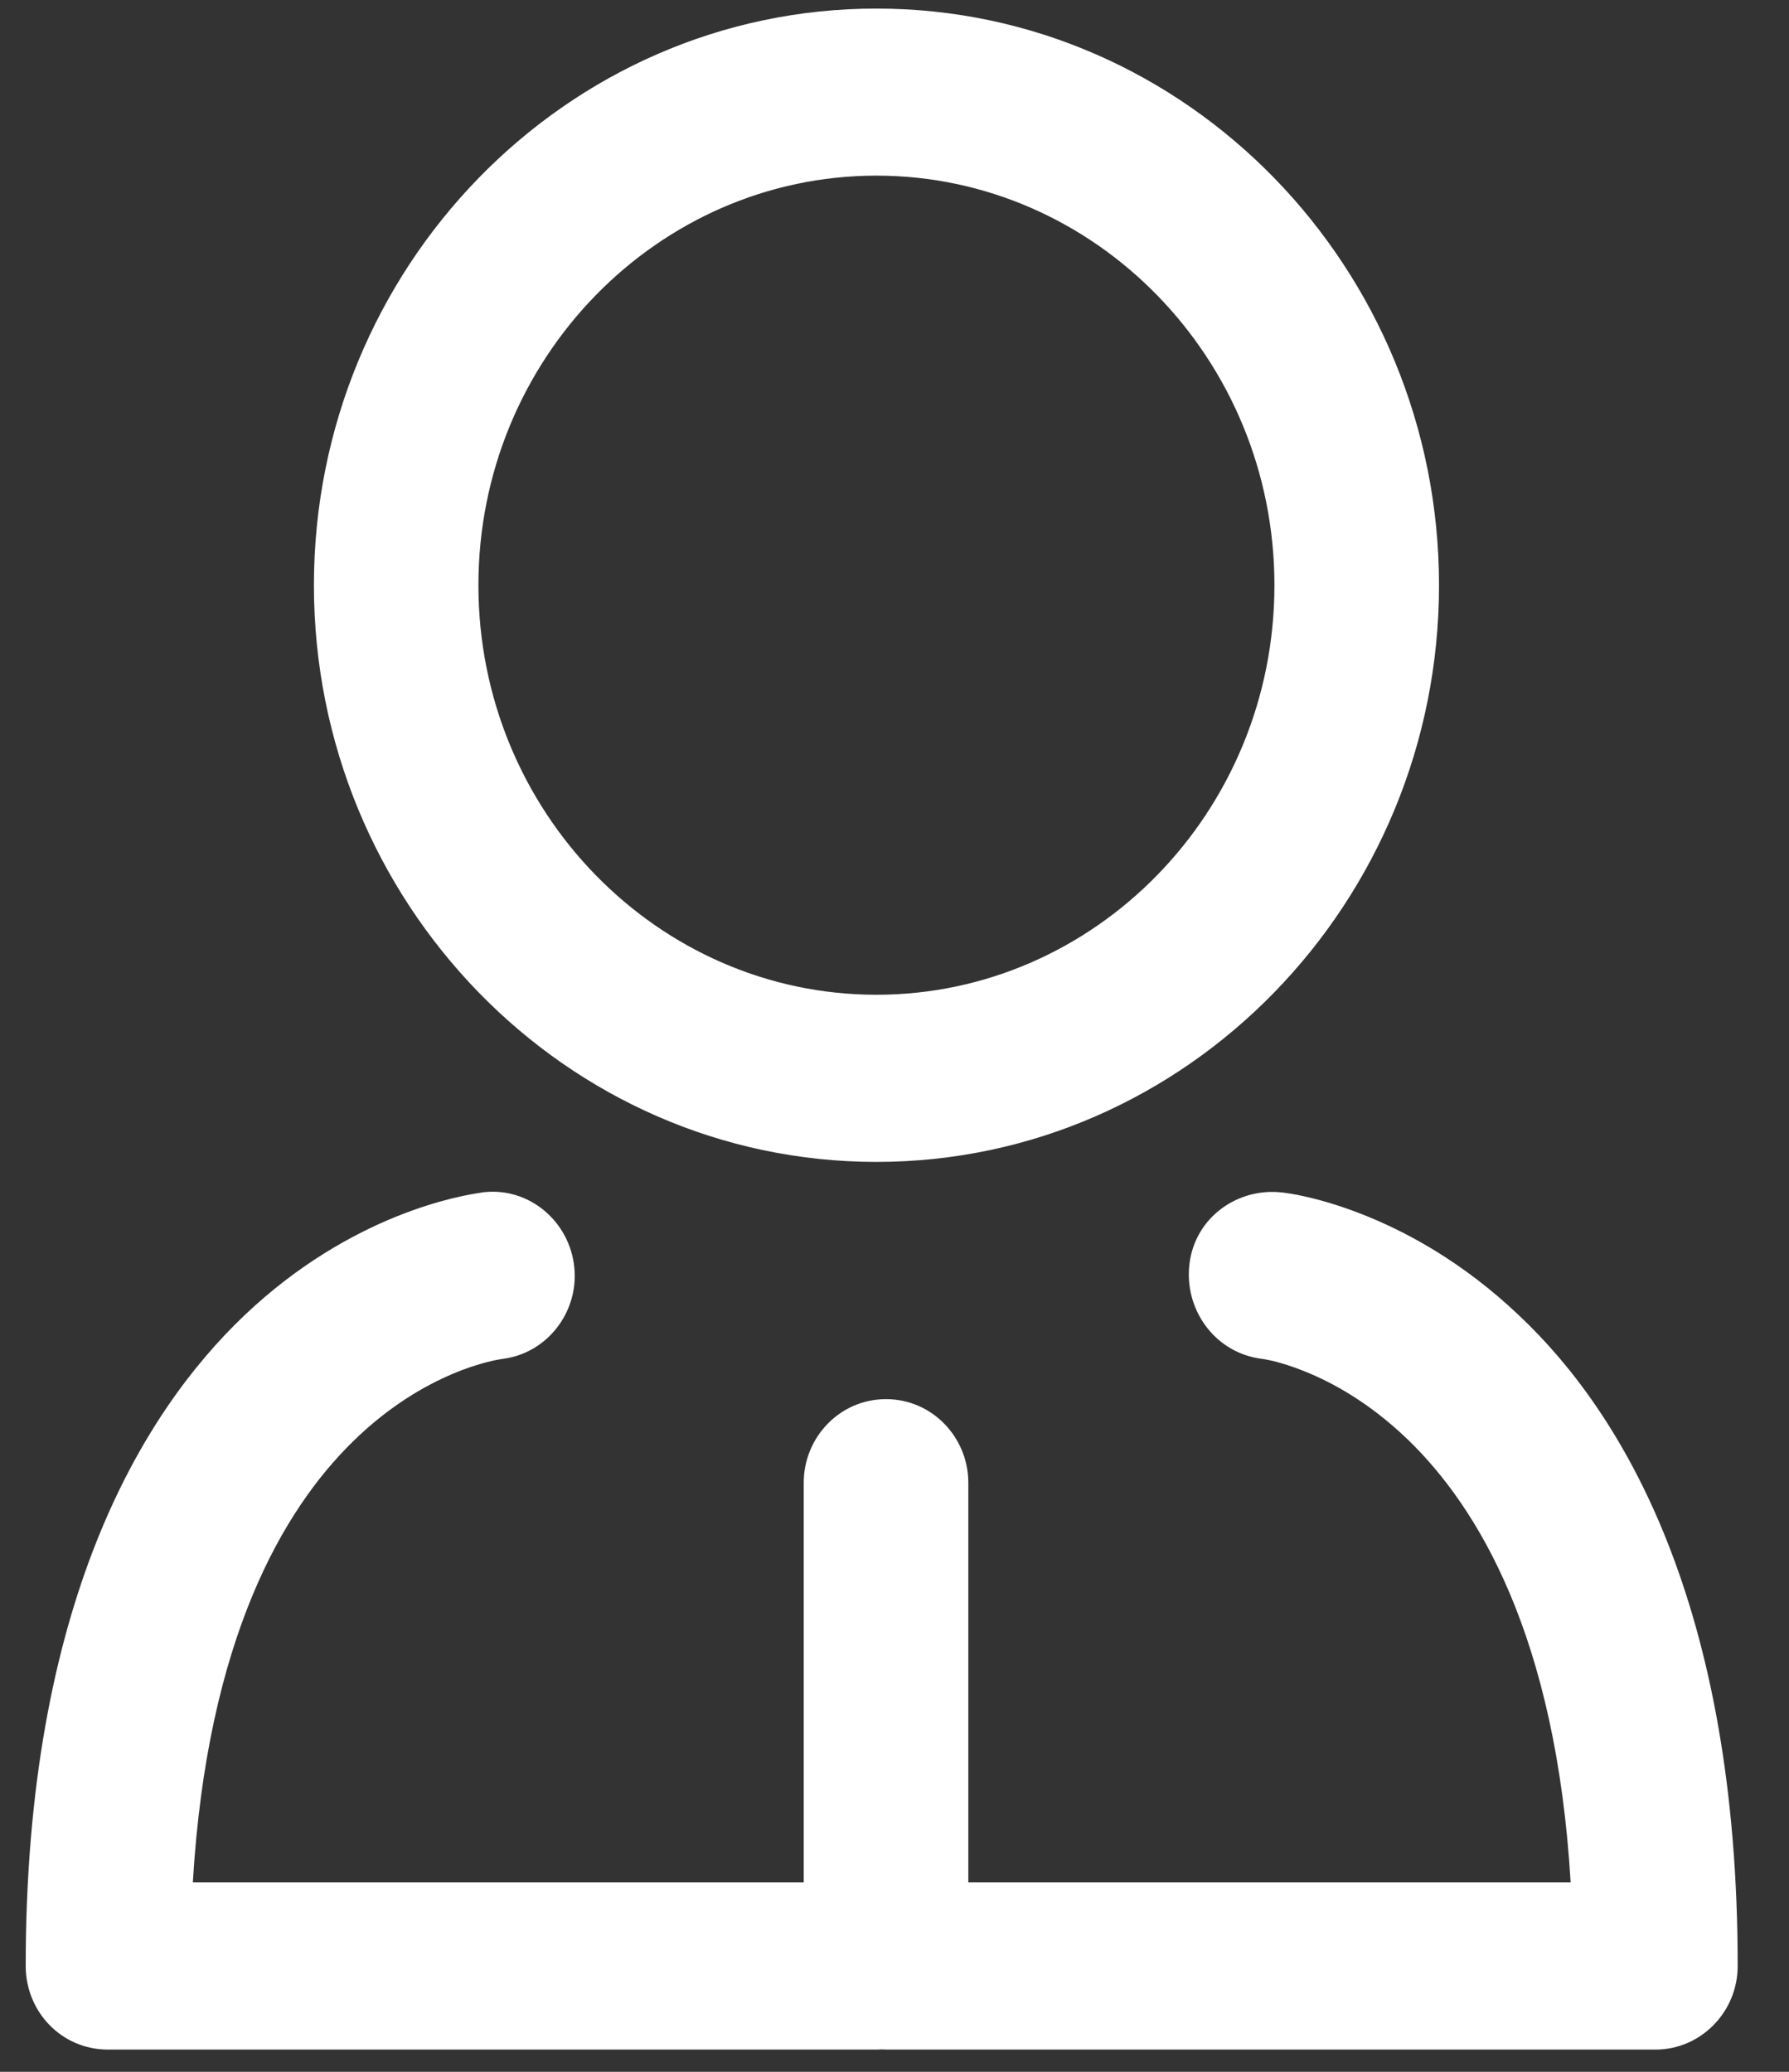
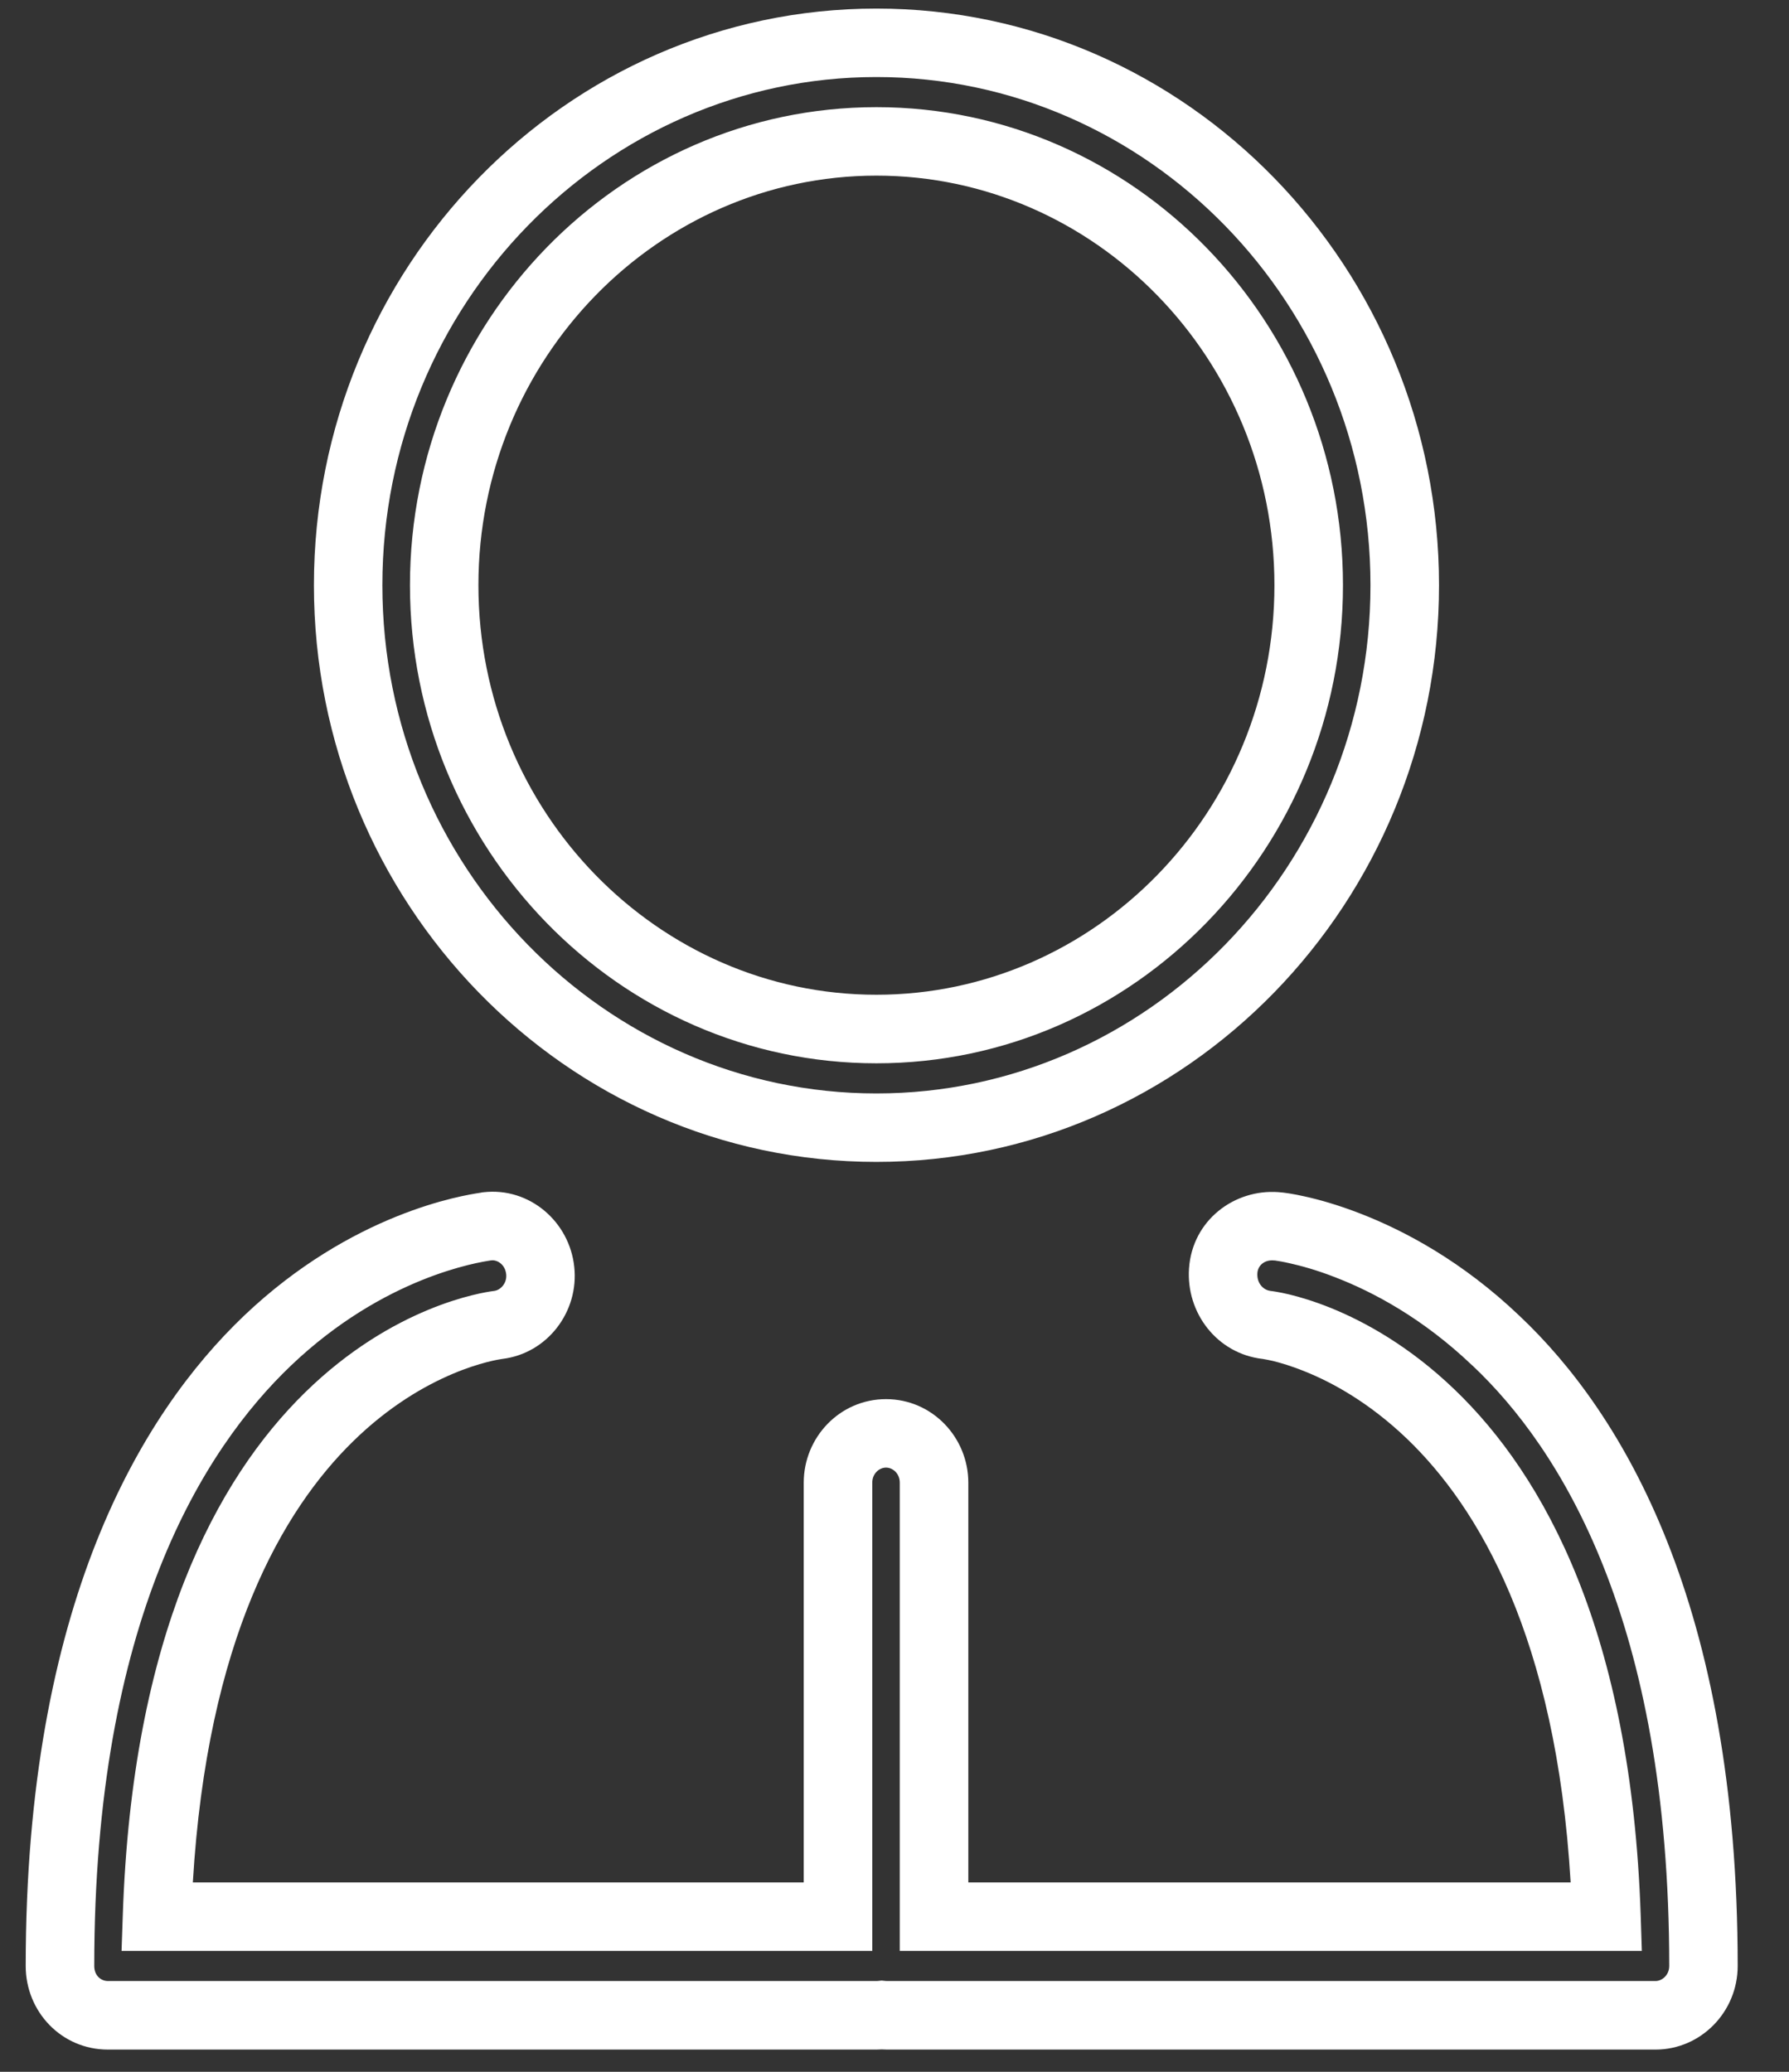
<svg xmlns="http://www.w3.org/2000/svg" width="19" height="22" viewBox="0 0 19 22" fill="none">
  <rect x="0" y="0" width="19" height="22" fill="#333333" stroke="none" />
-   <path fill-rule="evenodd" clip-rule="evenodd" d="M9.308 11.975C6.217 11.975 3.697 9.388 3.697 6.214C3.697 3.041 6.217 0.454 9.308 0.454C12.399 0.454 14.919 3.041 14.919 6.214C14.919 9.388 12.399 11.975 9.308 11.975ZM9.308 1.502C6.778 1.502 4.717 3.617 4.717 6.214C4.717 8.812 6.778 10.927 9.308 10.927C11.838 10.927 13.899 8.812 13.899 6.214C13.899 3.617 11.838 1.502 9.308 1.502ZM9.308 21.4H1.147C0.861 21.4 0.637 21.169 0.637 20.876C0.637 17.127 1.83 15.2 2.84 14.237C3.914 13.214 5.006 13.048 5.16 13.024C5.168 13.023 5.174 13.022 5.176 13.022C5.452 12.99 5.707 13.2 5.737 13.493C5.768 13.776 5.564 14.038 5.289 14.069C5.136 14.09 1.861 14.561 1.667 20.353H8.899L8.899 15.745C8.899 15.455 9.128 15.221 9.41 15.221C9.691 15.221 9.92 15.455 9.92 15.745V20.353H17.061C16.867 14.498 13.48 14.069 13.45 14.069C13.174 14.037 12.97 13.786 12.991 13.493C13.011 13.2 13.266 13.001 13.552 13.022C13.603 13.022 14.755 13.158 15.888 14.236C16.898 15.19 18.091 17.116 18.091 20.876C18.091 21.169 17.857 21.4 17.581 21.4H9.42C9.401 21.4 9.382 21.399 9.364 21.397C9.346 21.399 9.327 21.4 9.308 21.4Z" fill="white" />
  <path fill-rule="evenodd" clip-rule="evenodd" d="M3.334 6.214C3.334 2.849 6.007 0.091 9.308 0.091C12.609 0.091 15.283 2.849 15.283 6.214C15.283 9.579 12.609 12.338 9.308 12.338C6.007 12.338 3.334 9.579 3.334 6.214ZM9.308 0.818C6.427 0.818 4.061 3.233 4.061 6.214C4.061 9.196 6.427 11.611 9.308 11.611C12.19 11.611 14.555 9.196 14.555 6.214C14.555 3.233 12.19 0.818 9.308 0.818ZM9.308 1.865C6.988 1.865 5.081 3.809 5.081 6.214C5.081 8.62 6.988 10.563 9.308 10.563C11.629 10.563 13.535 8.62 13.535 6.214C13.535 3.809 11.629 1.865 9.308 1.865ZM4.354 6.214C4.354 3.425 6.569 1.138 9.308 1.138C12.048 1.138 14.263 3.425 14.263 6.214C14.263 9.003 12.048 11.291 9.308 11.291C6.569 11.291 4.354 9.003 4.354 6.214ZM5.136 12.66C5.624 12.605 6.049 12.973 6.099 13.454C6.15 13.926 5.815 14.372 5.335 14.43C5.271 14.439 4.516 14.554 3.748 15.307C3.003 16.037 2.202 17.408 2.048 19.989H8.536L8.536 15.744C8.536 15.264 8.918 14.857 9.41 14.857C9.901 14.857 10.284 15.264 10.284 15.744V19.989H16.681C16.526 17.38 15.699 16.004 14.943 15.278C14.543 14.895 14.152 14.681 13.863 14.565C13.719 14.506 13.601 14.472 13.521 14.452C13.481 14.443 13.45 14.437 13.432 14.434C13.427 14.433 13.423 14.432 13.42 14.432C13.419 14.431 13.418 14.431 13.417 14.431L13.409 14.43C12.928 14.375 12.595 13.943 12.628 13.468C12.664 12.956 13.11 12.625 13.577 12.659C13.638 12.663 13.74 12.678 13.858 12.705C14.008 12.738 14.209 12.794 14.446 12.886C14.919 13.069 15.533 13.396 16.138 13.973C17.232 15.005 18.455 17.033 18.455 20.876C18.455 21.366 18.062 21.764 17.582 21.764H9.42C9.402 21.764 9.383 21.763 9.365 21.762C9.346 21.763 9.327 21.764 9.308 21.764H1.147C0.652 21.764 0.273 21.361 0.273 20.876C0.273 17.042 1.498 15.015 2.59 13.973C3.741 12.877 4.918 12.693 5.105 12.665C5.105 12.665 5.105 12.665 5.105 12.665L5.11 12.664L5.119 12.662L5.136 12.66ZM5.224 13.383C5.285 13.379 5.365 13.429 5.376 13.531L5.376 13.532C5.386 13.625 5.316 13.7 5.248 13.708L5.24 13.709C5.12 13.725 4.177 13.868 3.239 14.787C2.296 15.711 1.403 17.374 1.304 20.34L1.291 20.716H9.264L9.264 15.744C9.264 15.647 9.338 15.584 9.41 15.584C9.482 15.584 9.556 15.647 9.556 15.744V20.716H17.437L17.425 20.341C17.325 17.34 16.404 15.671 15.446 14.753C14.971 14.297 14.498 14.037 14.137 13.89C13.956 13.817 13.803 13.772 13.691 13.745C13.636 13.732 13.59 13.723 13.555 13.717C13.538 13.714 13.523 13.712 13.511 13.71C13.505 13.709 13.499 13.709 13.493 13.708L13.489 13.707C13.419 13.698 13.346 13.628 13.354 13.518C13.359 13.444 13.422 13.377 13.525 13.384L13.539 13.385H13.552C13.54 13.385 13.541 13.385 13.554 13.387C13.574 13.39 13.623 13.397 13.7 13.415C13.817 13.441 13.984 13.486 14.183 13.564C14.582 13.718 15.111 13.998 15.637 14.5L15.639 14.501C16.565 15.375 17.728 17.2 17.728 20.876C17.728 20.973 17.652 21.036 17.582 21.036H9.42C9.415 21.036 9.409 21.036 9.403 21.035L9.364 21.031L9.325 21.035C9.32 21.036 9.314 21.036 9.308 21.036H1.147C1.071 21.036 1.001 20.978 1.001 20.876C1.001 17.212 2.163 15.385 3.091 14.5C4.082 13.556 5.084 13.404 5.213 13.384L5.215 13.384C5.215 13.384 5.219 13.383 5.224 13.383Z" fill="white" />
</svg>